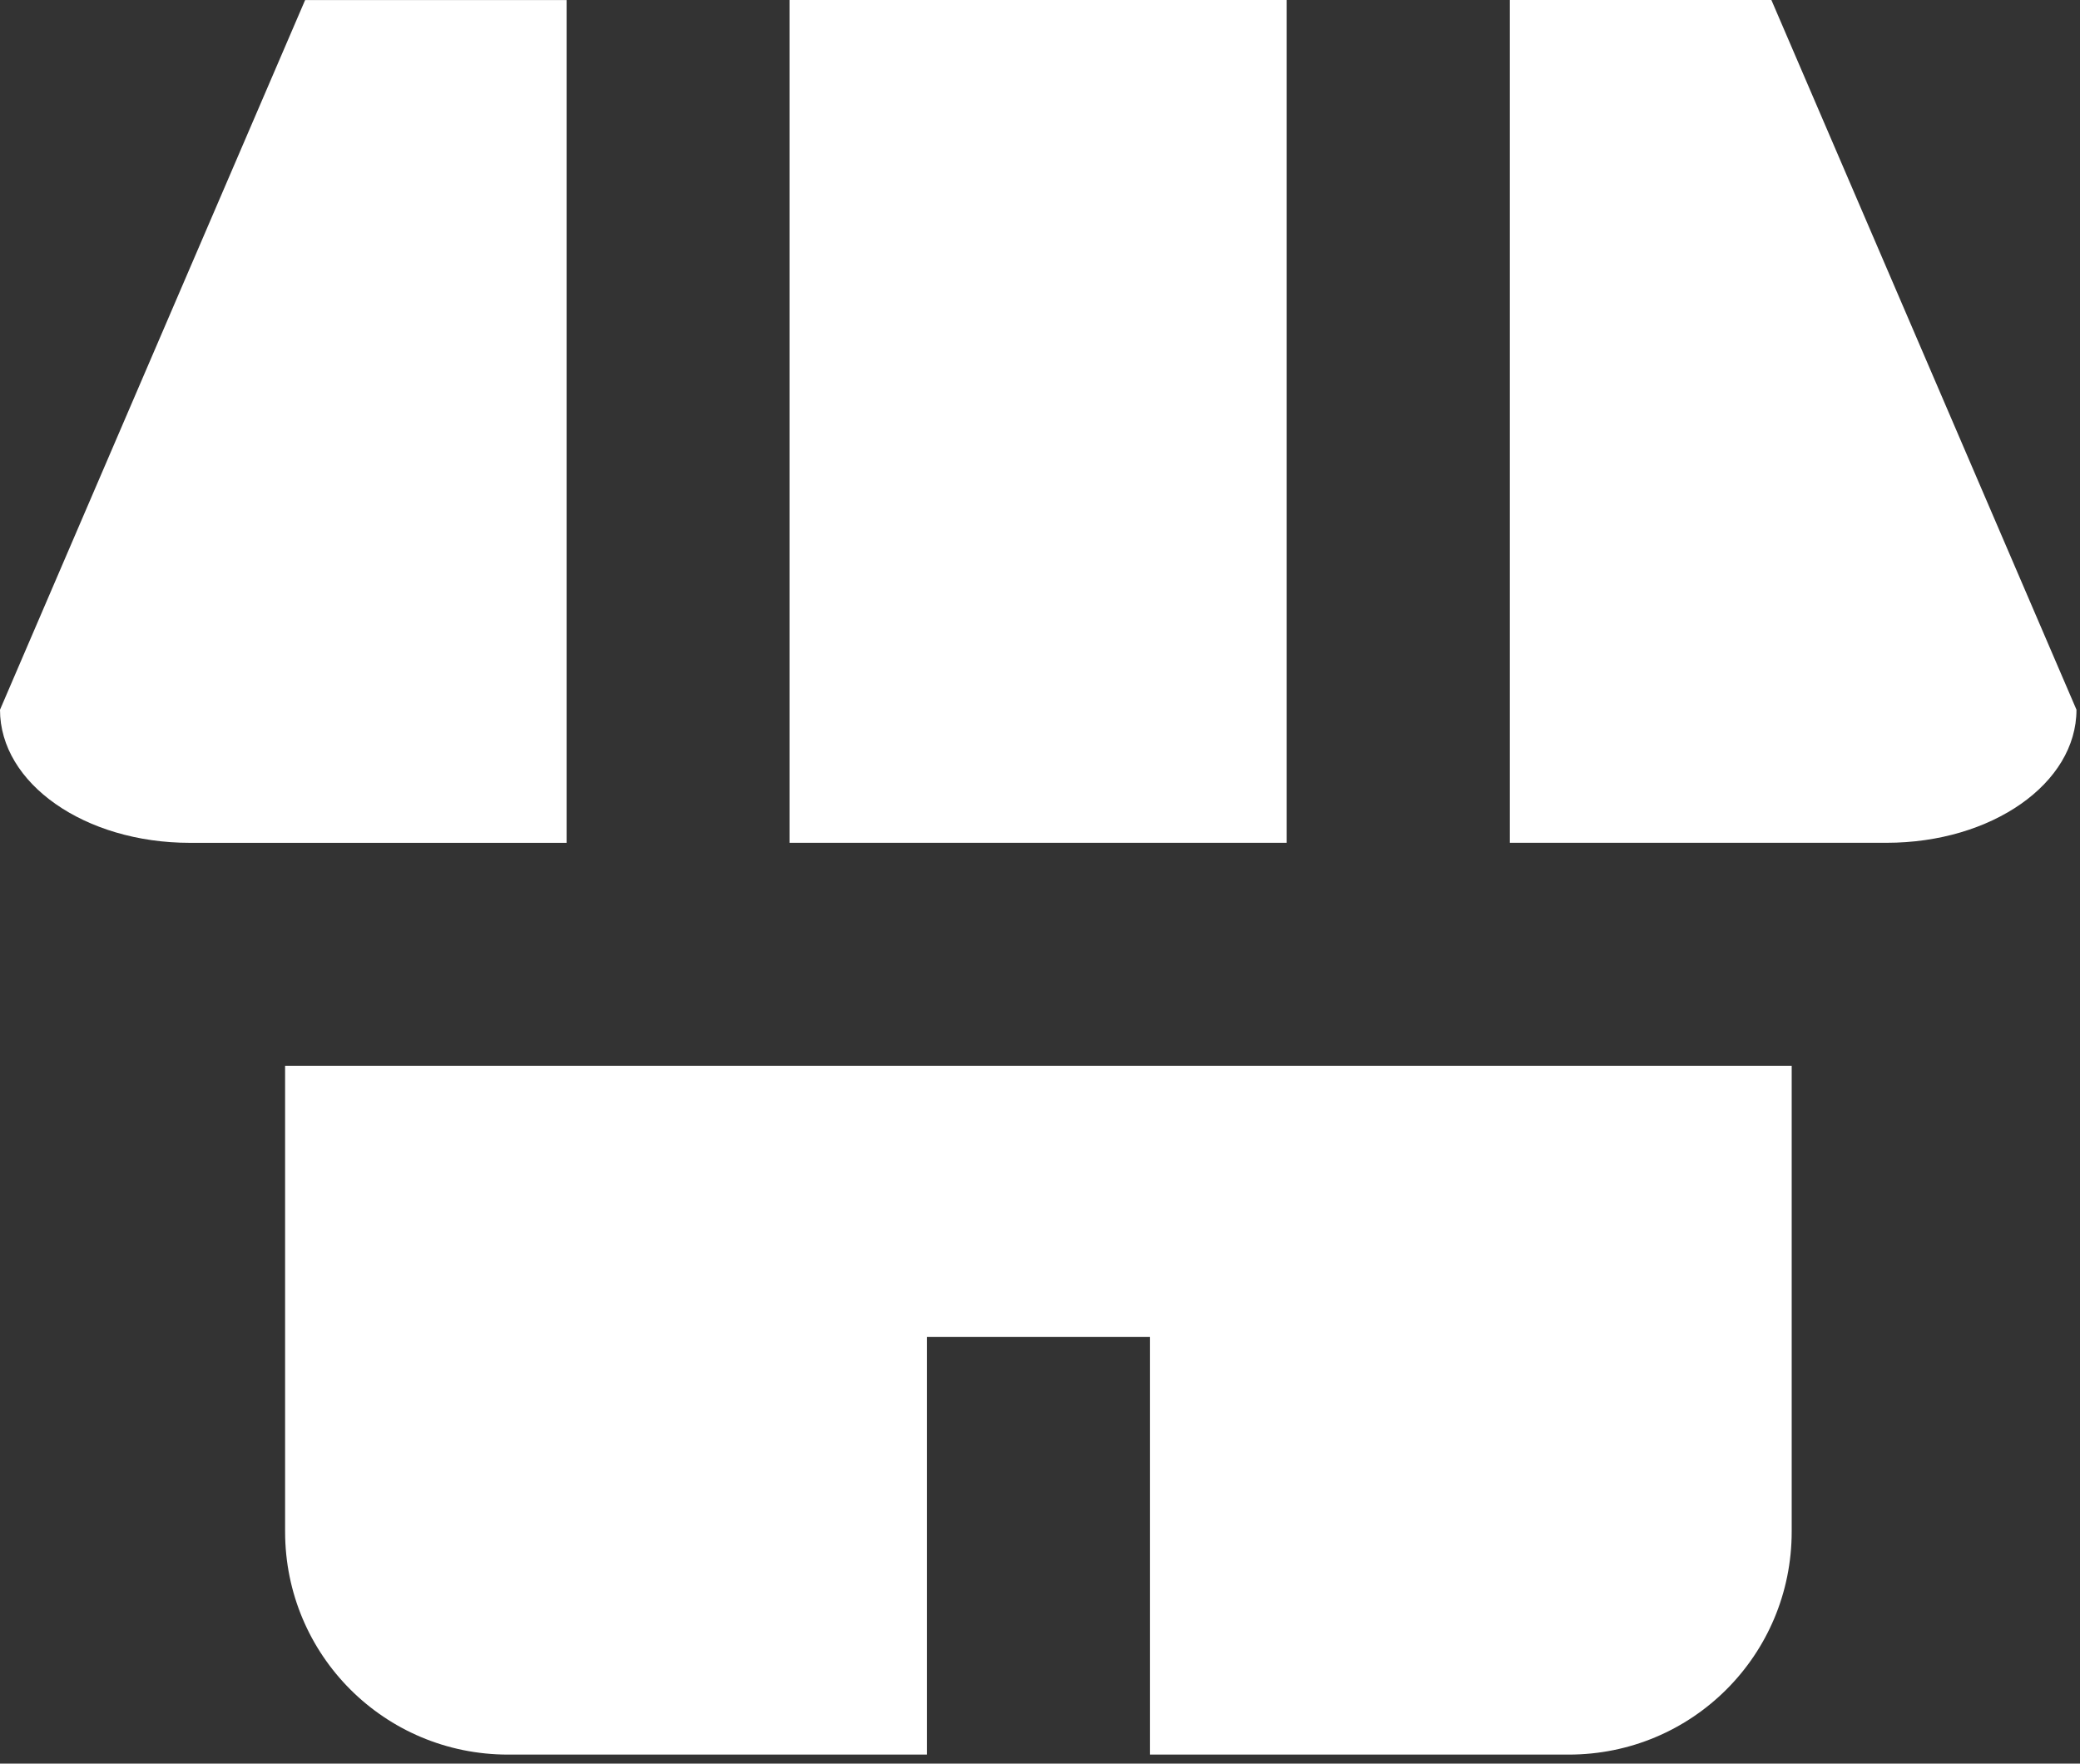
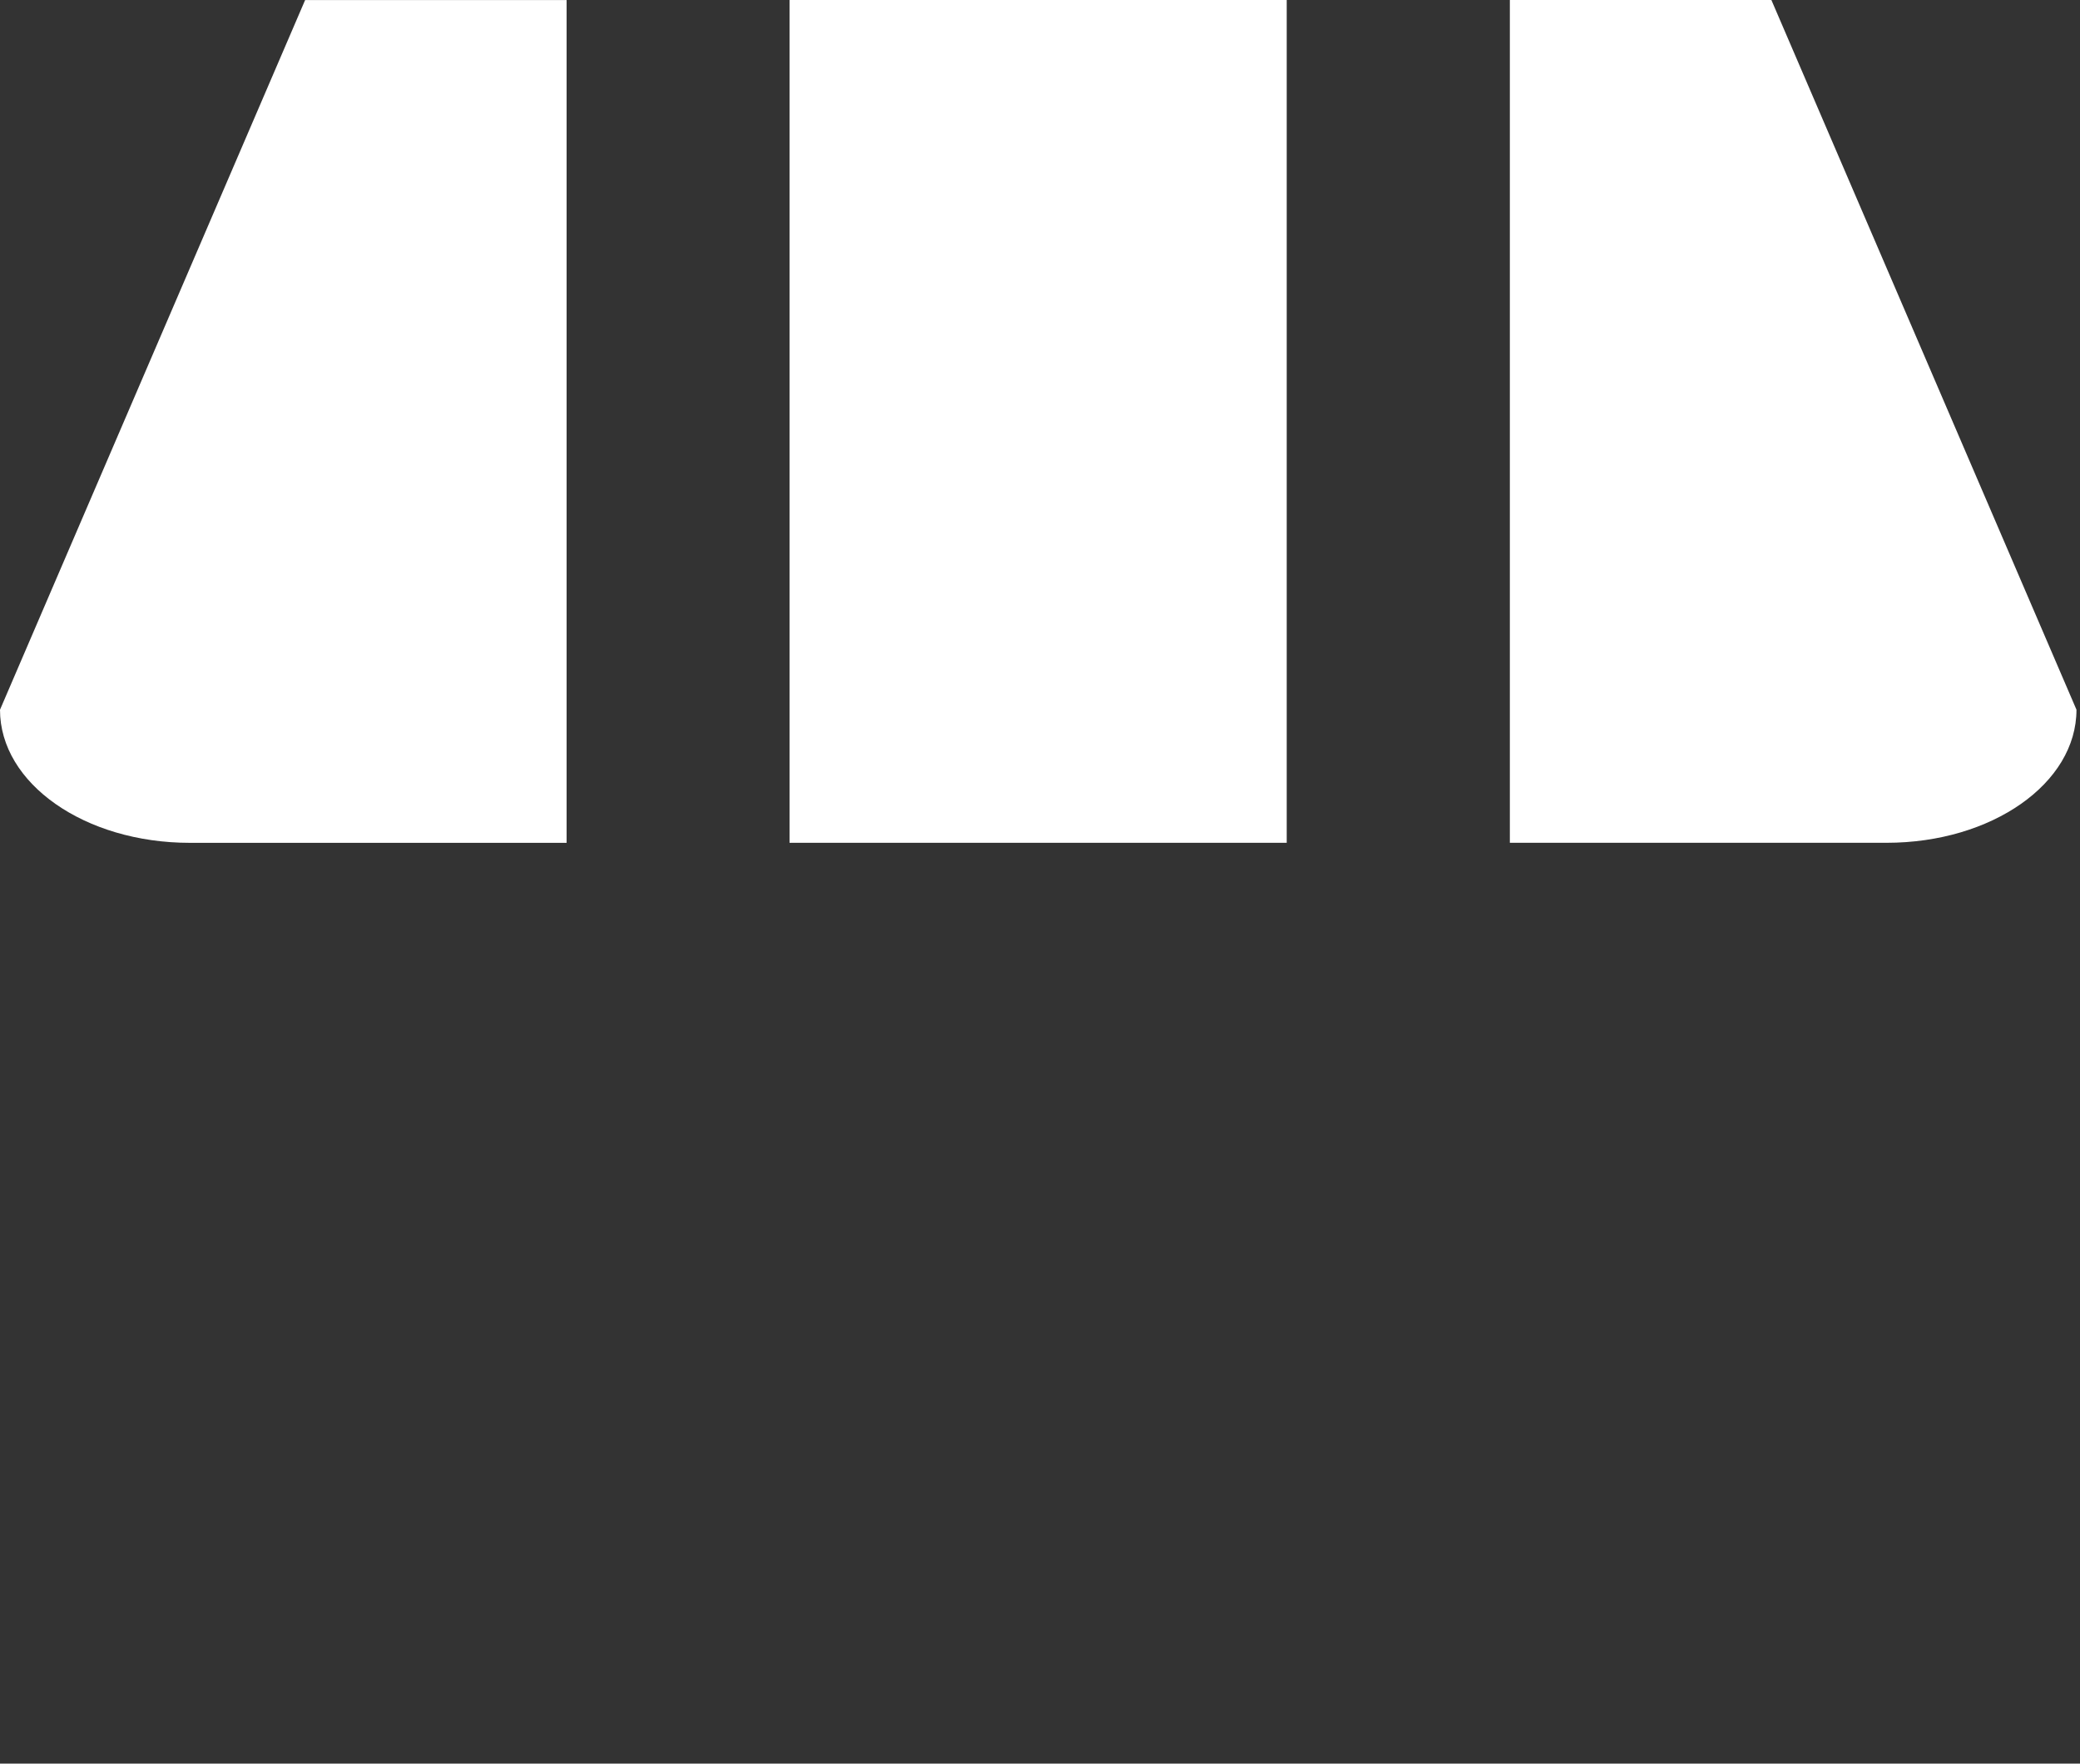
<svg xmlns="http://www.w3.org/2000/svg" width="46" height="39" viewBox="0 0 46 39" fill="none">
  <rect x="0" y="0" width="46" height="39" fill="#333333" stroke="none" />
-   <path d="M6.305 23.568V33.868C6.305 36.6 8.504 38.8 11.237 38.8H20.498V29.565H25.43V38.8H34.692C37.424 38.8 39.624 36.6 39.624 33.868V23.568H6.305Z" fill="white" />
  <path d="M6.748 0.001L0 15.695C0 17.325 1.873 18.638 4.2 18.638H12.531V0.001H6.747L6.748 0.001Z" fill="white" />
  <path d="M17.461 0V18.637H28.456V0H17.461Z" fill="white" />
  <path d="M33.391 0V18.637H41.723C44.05 18.637 45.922 17.324 45.922 15.694L39.175 0H33.391L33.391 0Z" fill="white" />
</svg>